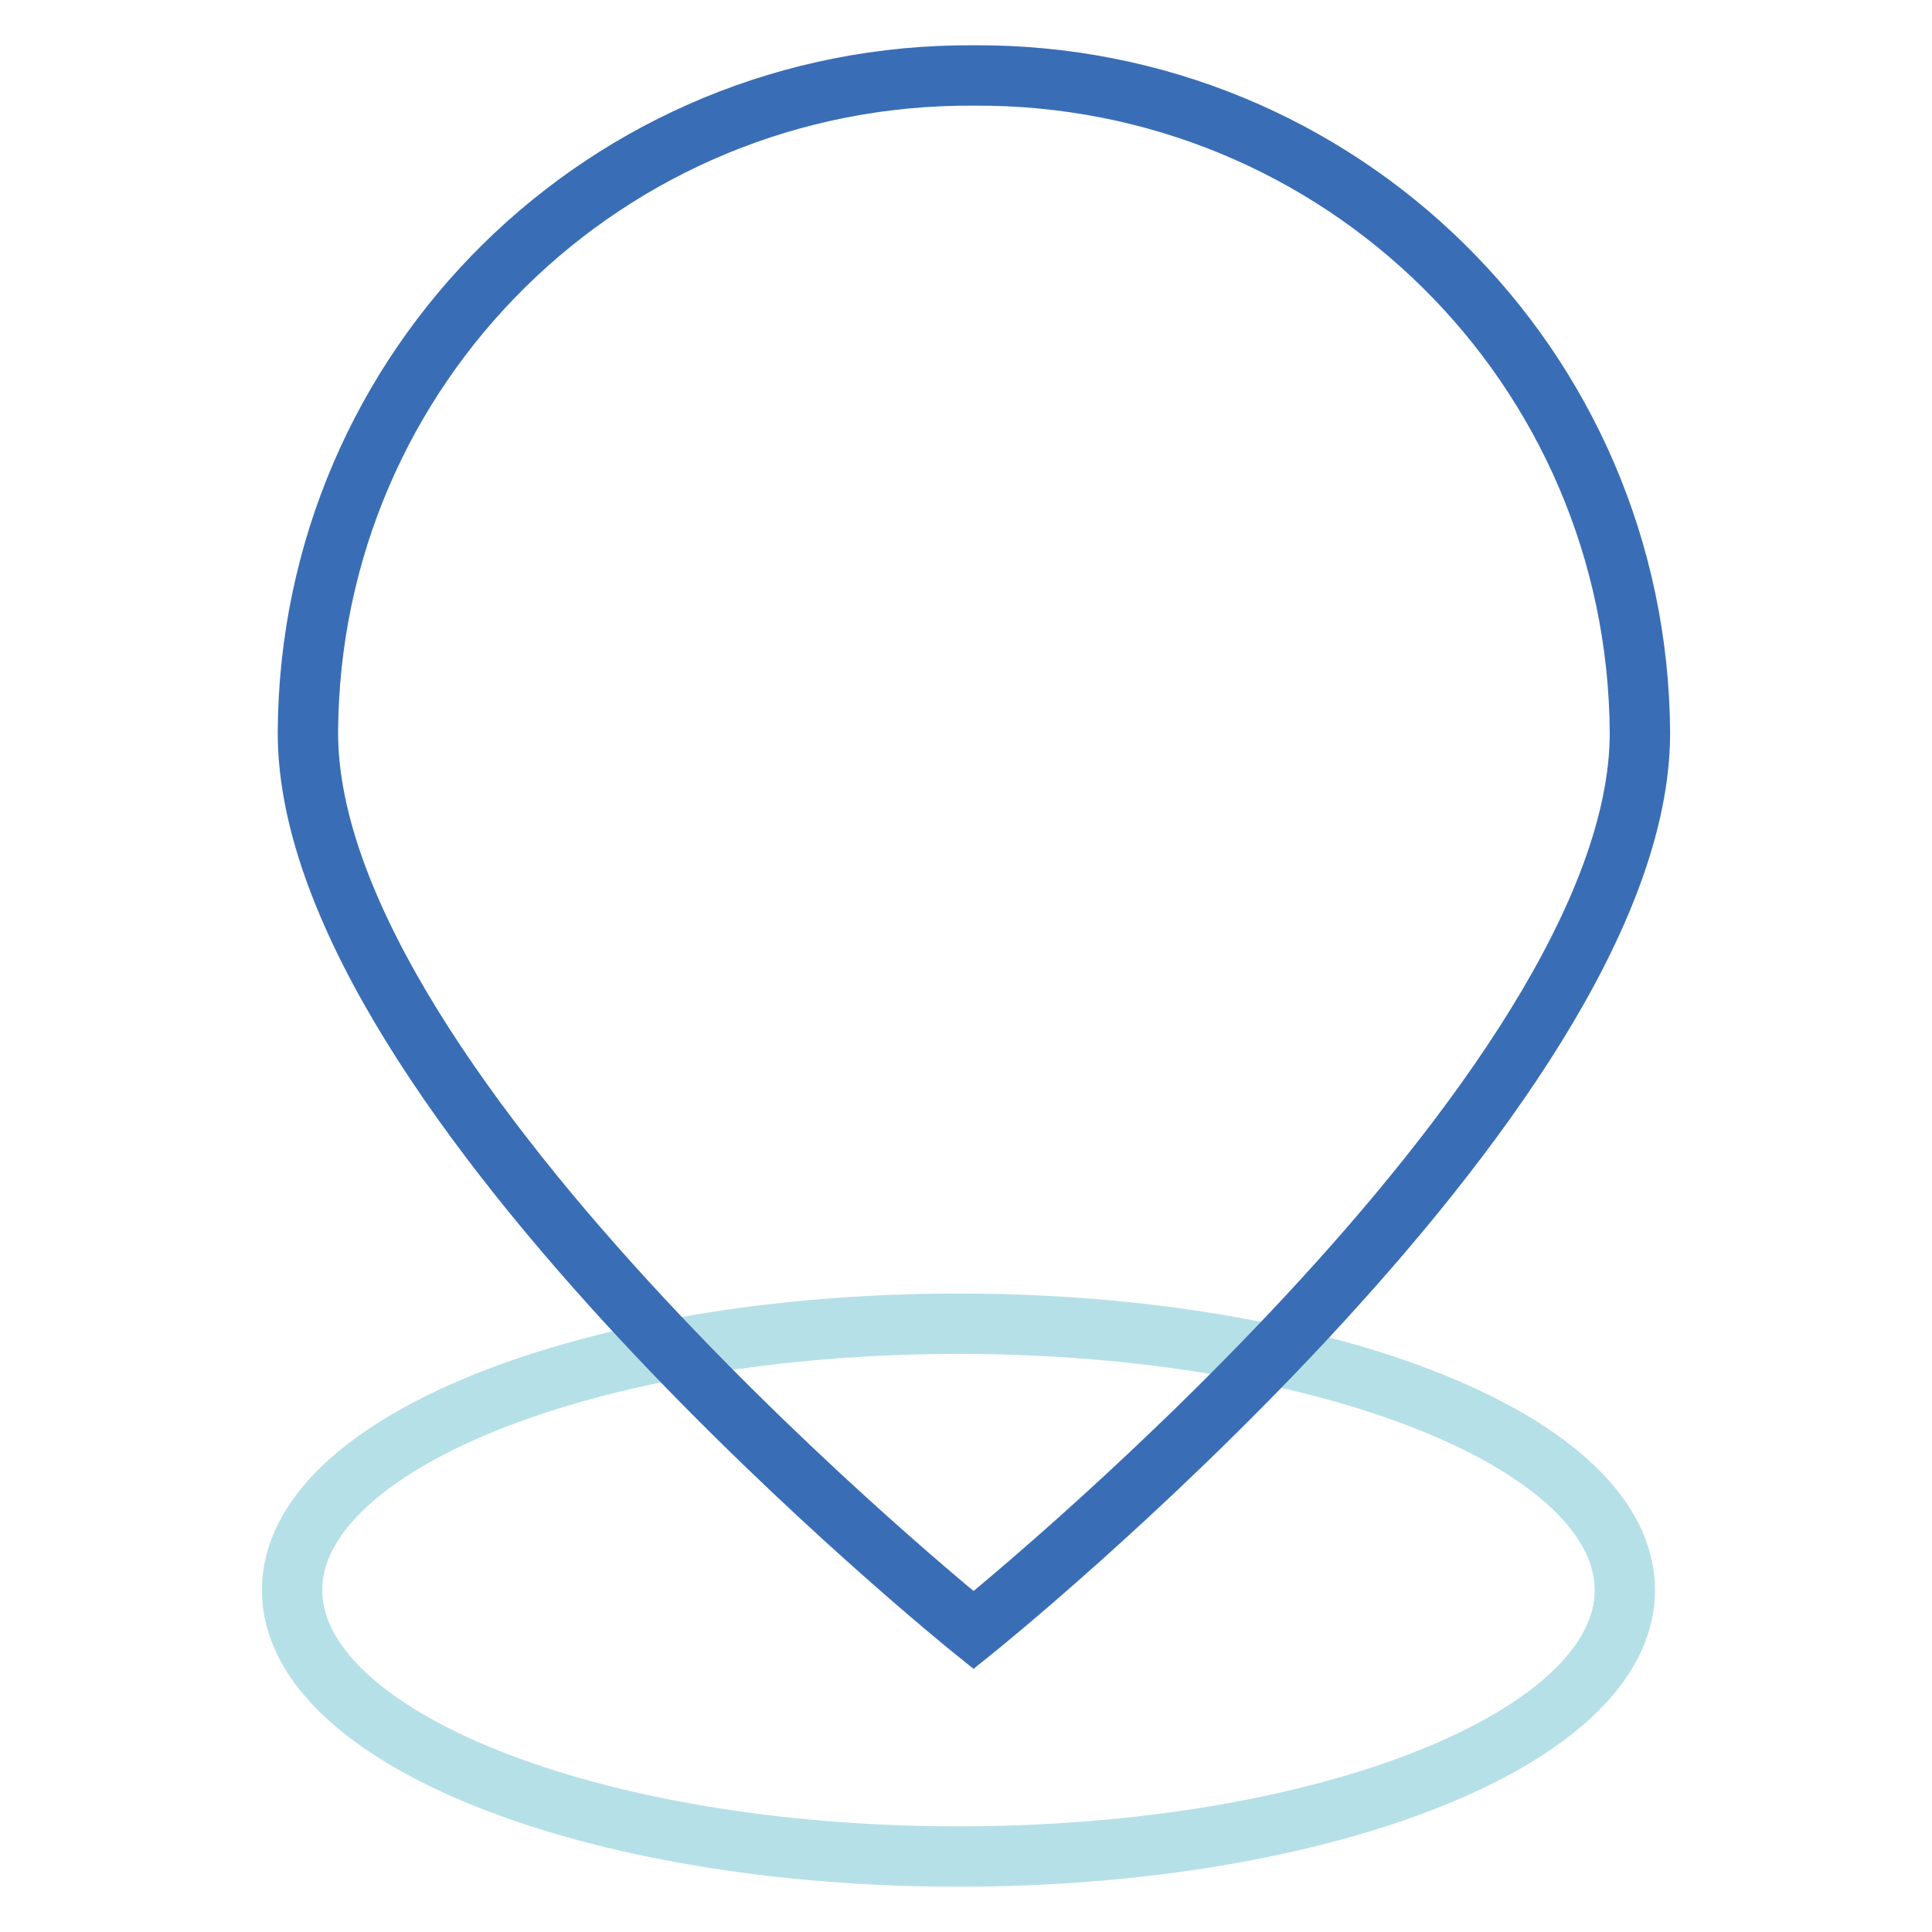
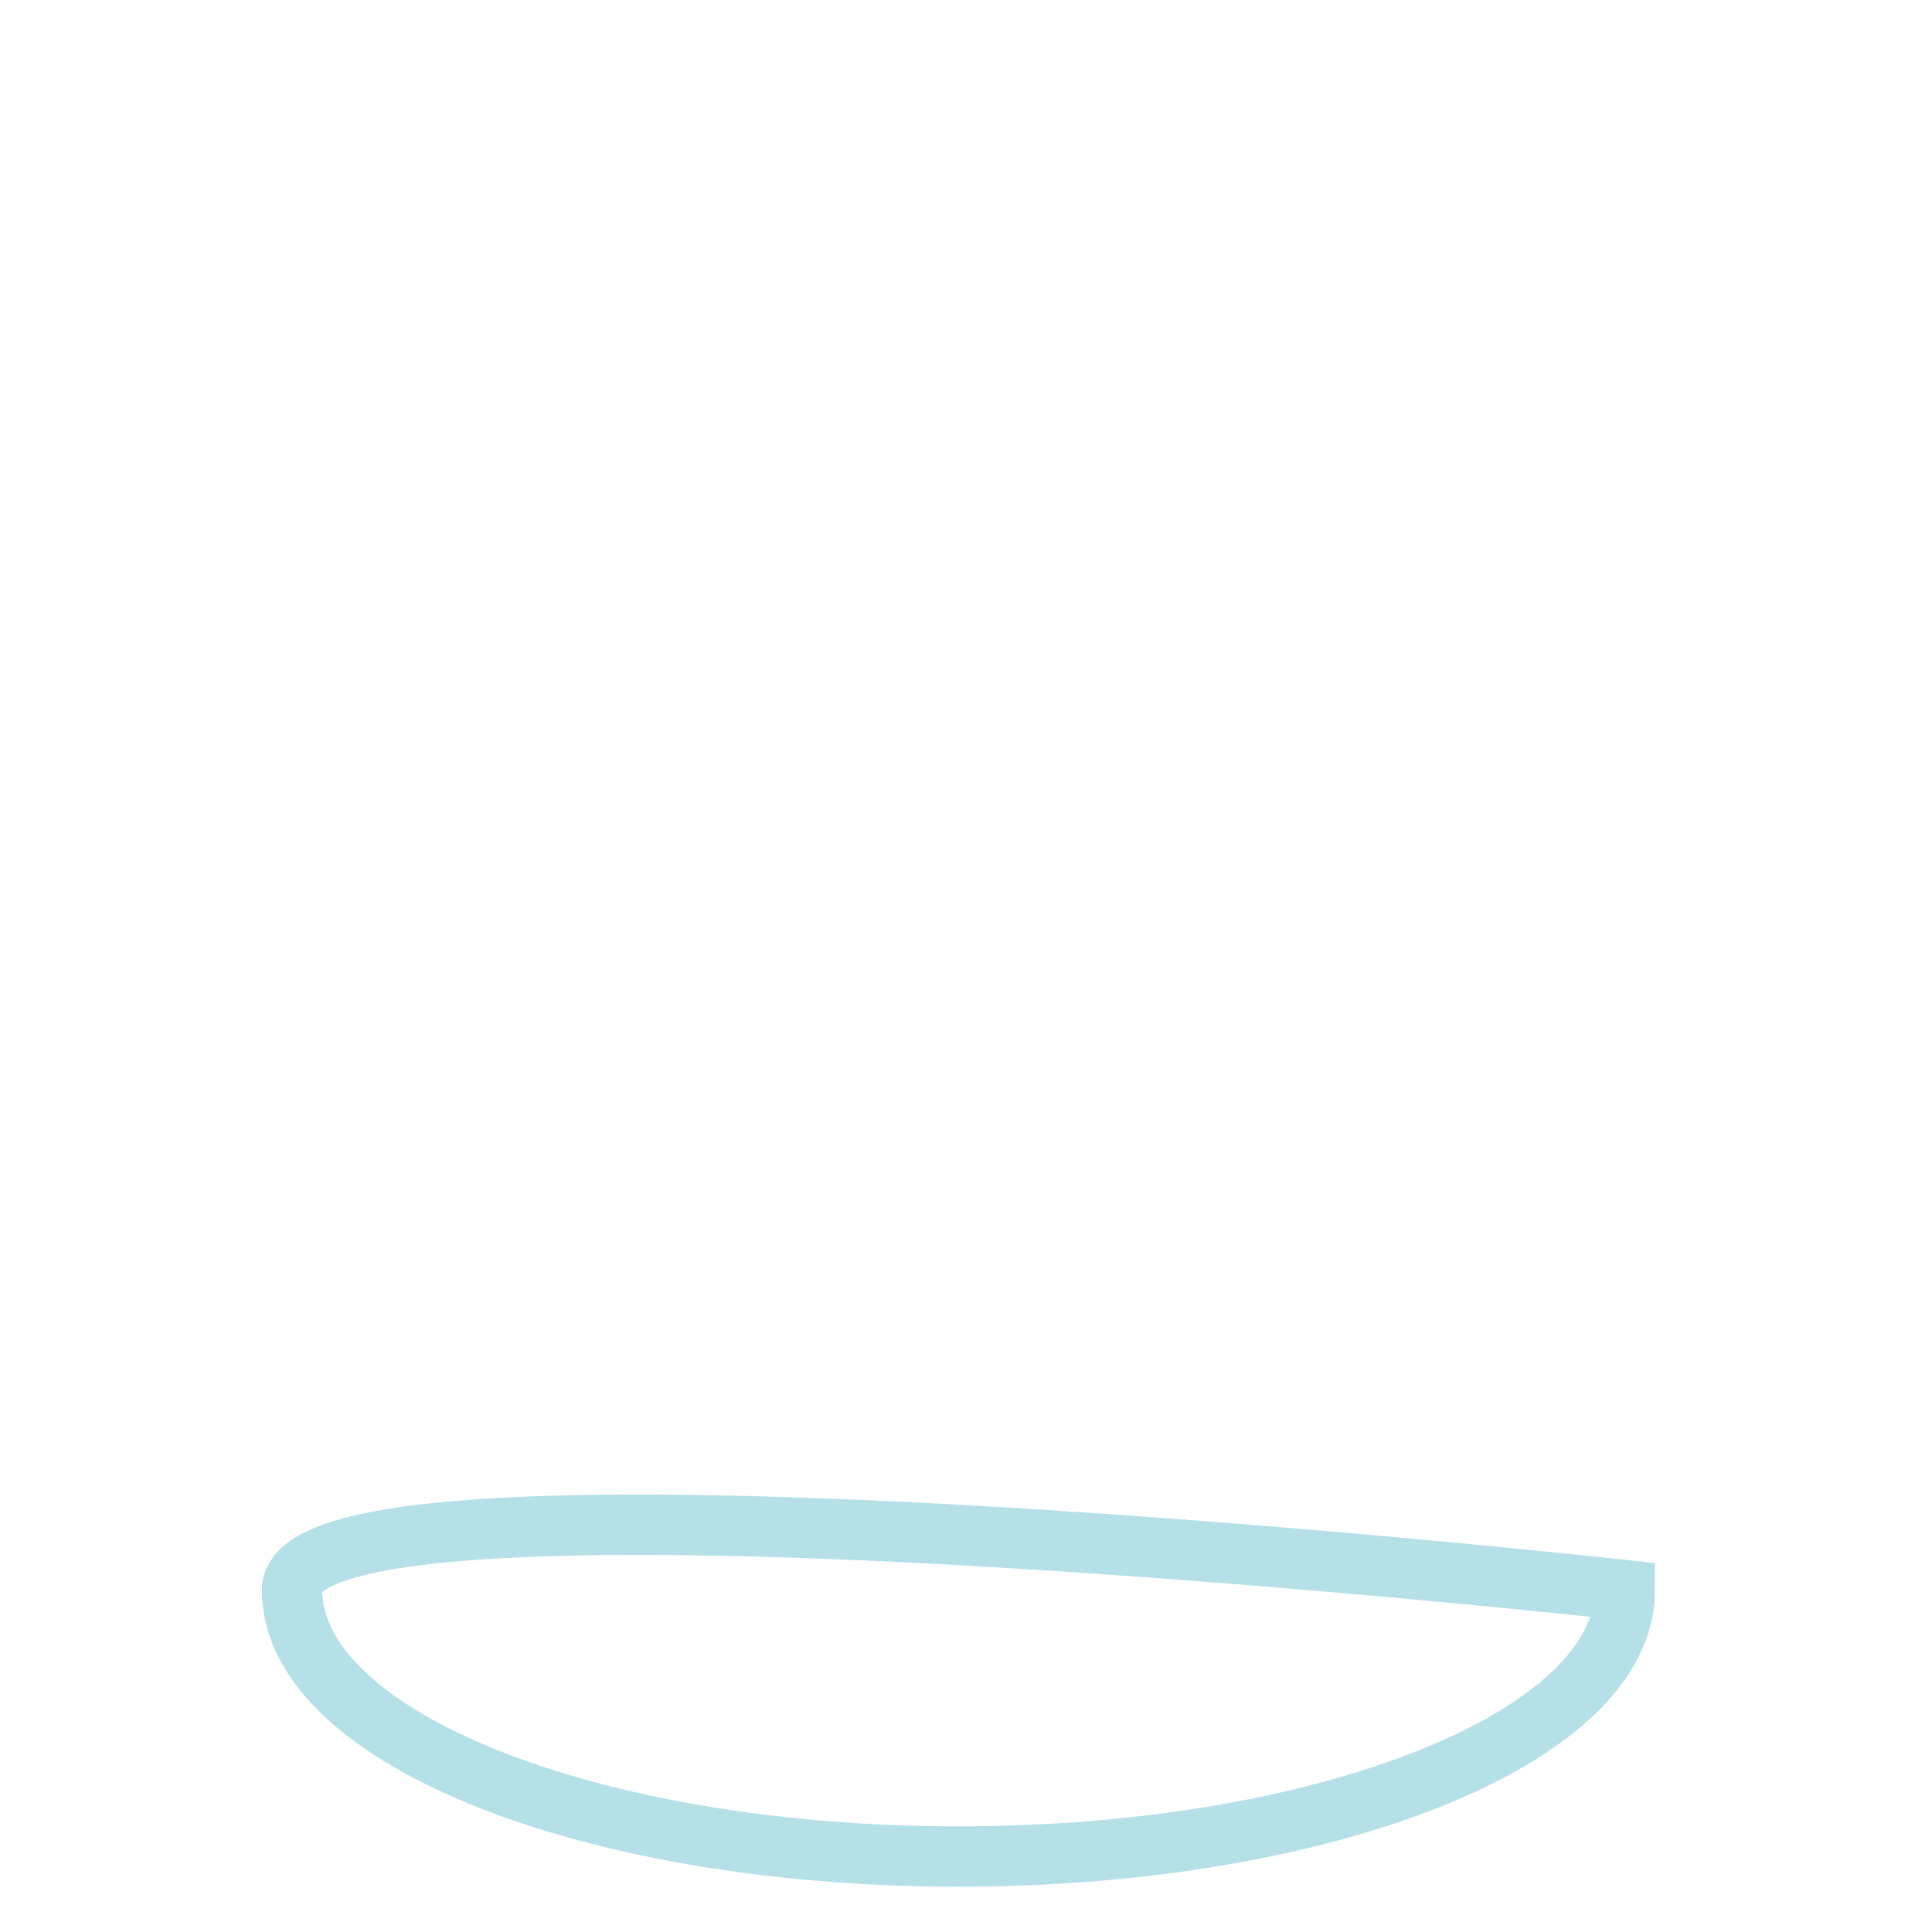
<svg xmlns="http://www.w3.org/2000/svg" version="1.1" x="0px" y="0px" viewBox="0 0 256 256" enable-background="new 0 0 256 256" xml:space="preserve">
  <g>
-     <path stroke-width="8" fill-opacity="0" stroke="#b6e0e7" d="M38.7,210.7c0,19.5,39.5,35.3,88.3,35.3c48.8,0,88.3-15.8,88.3-35.3c0,0,0,0,0,0 c0-19.5-39.5-35.3-88.3-35.3S38.7,191.2,38.7,210.7z" />
-     <path stroke-width="8" fill-opacity="0" stroke="#396eb6" d="M129,10c48.6-0.3,88,38.5,88.3,87.1c0,48-88.3,118.9-88.3,118.9S40.8,145.1,40.8,97.1 C41,48.5,80.5,9.7,129,10z" />
+     <path stroke-width="8" fill-opacity="0" stroke="#b6e0e7" d="M38.7,210.7c0,19.5,39.5,35.3,88.3,35.3c48.8,0,88.3-15.8,88.3-35.3c0,0,0,0,0,0 S38.7,191.2,38.7,210.7z" />
  </g>
</svg>